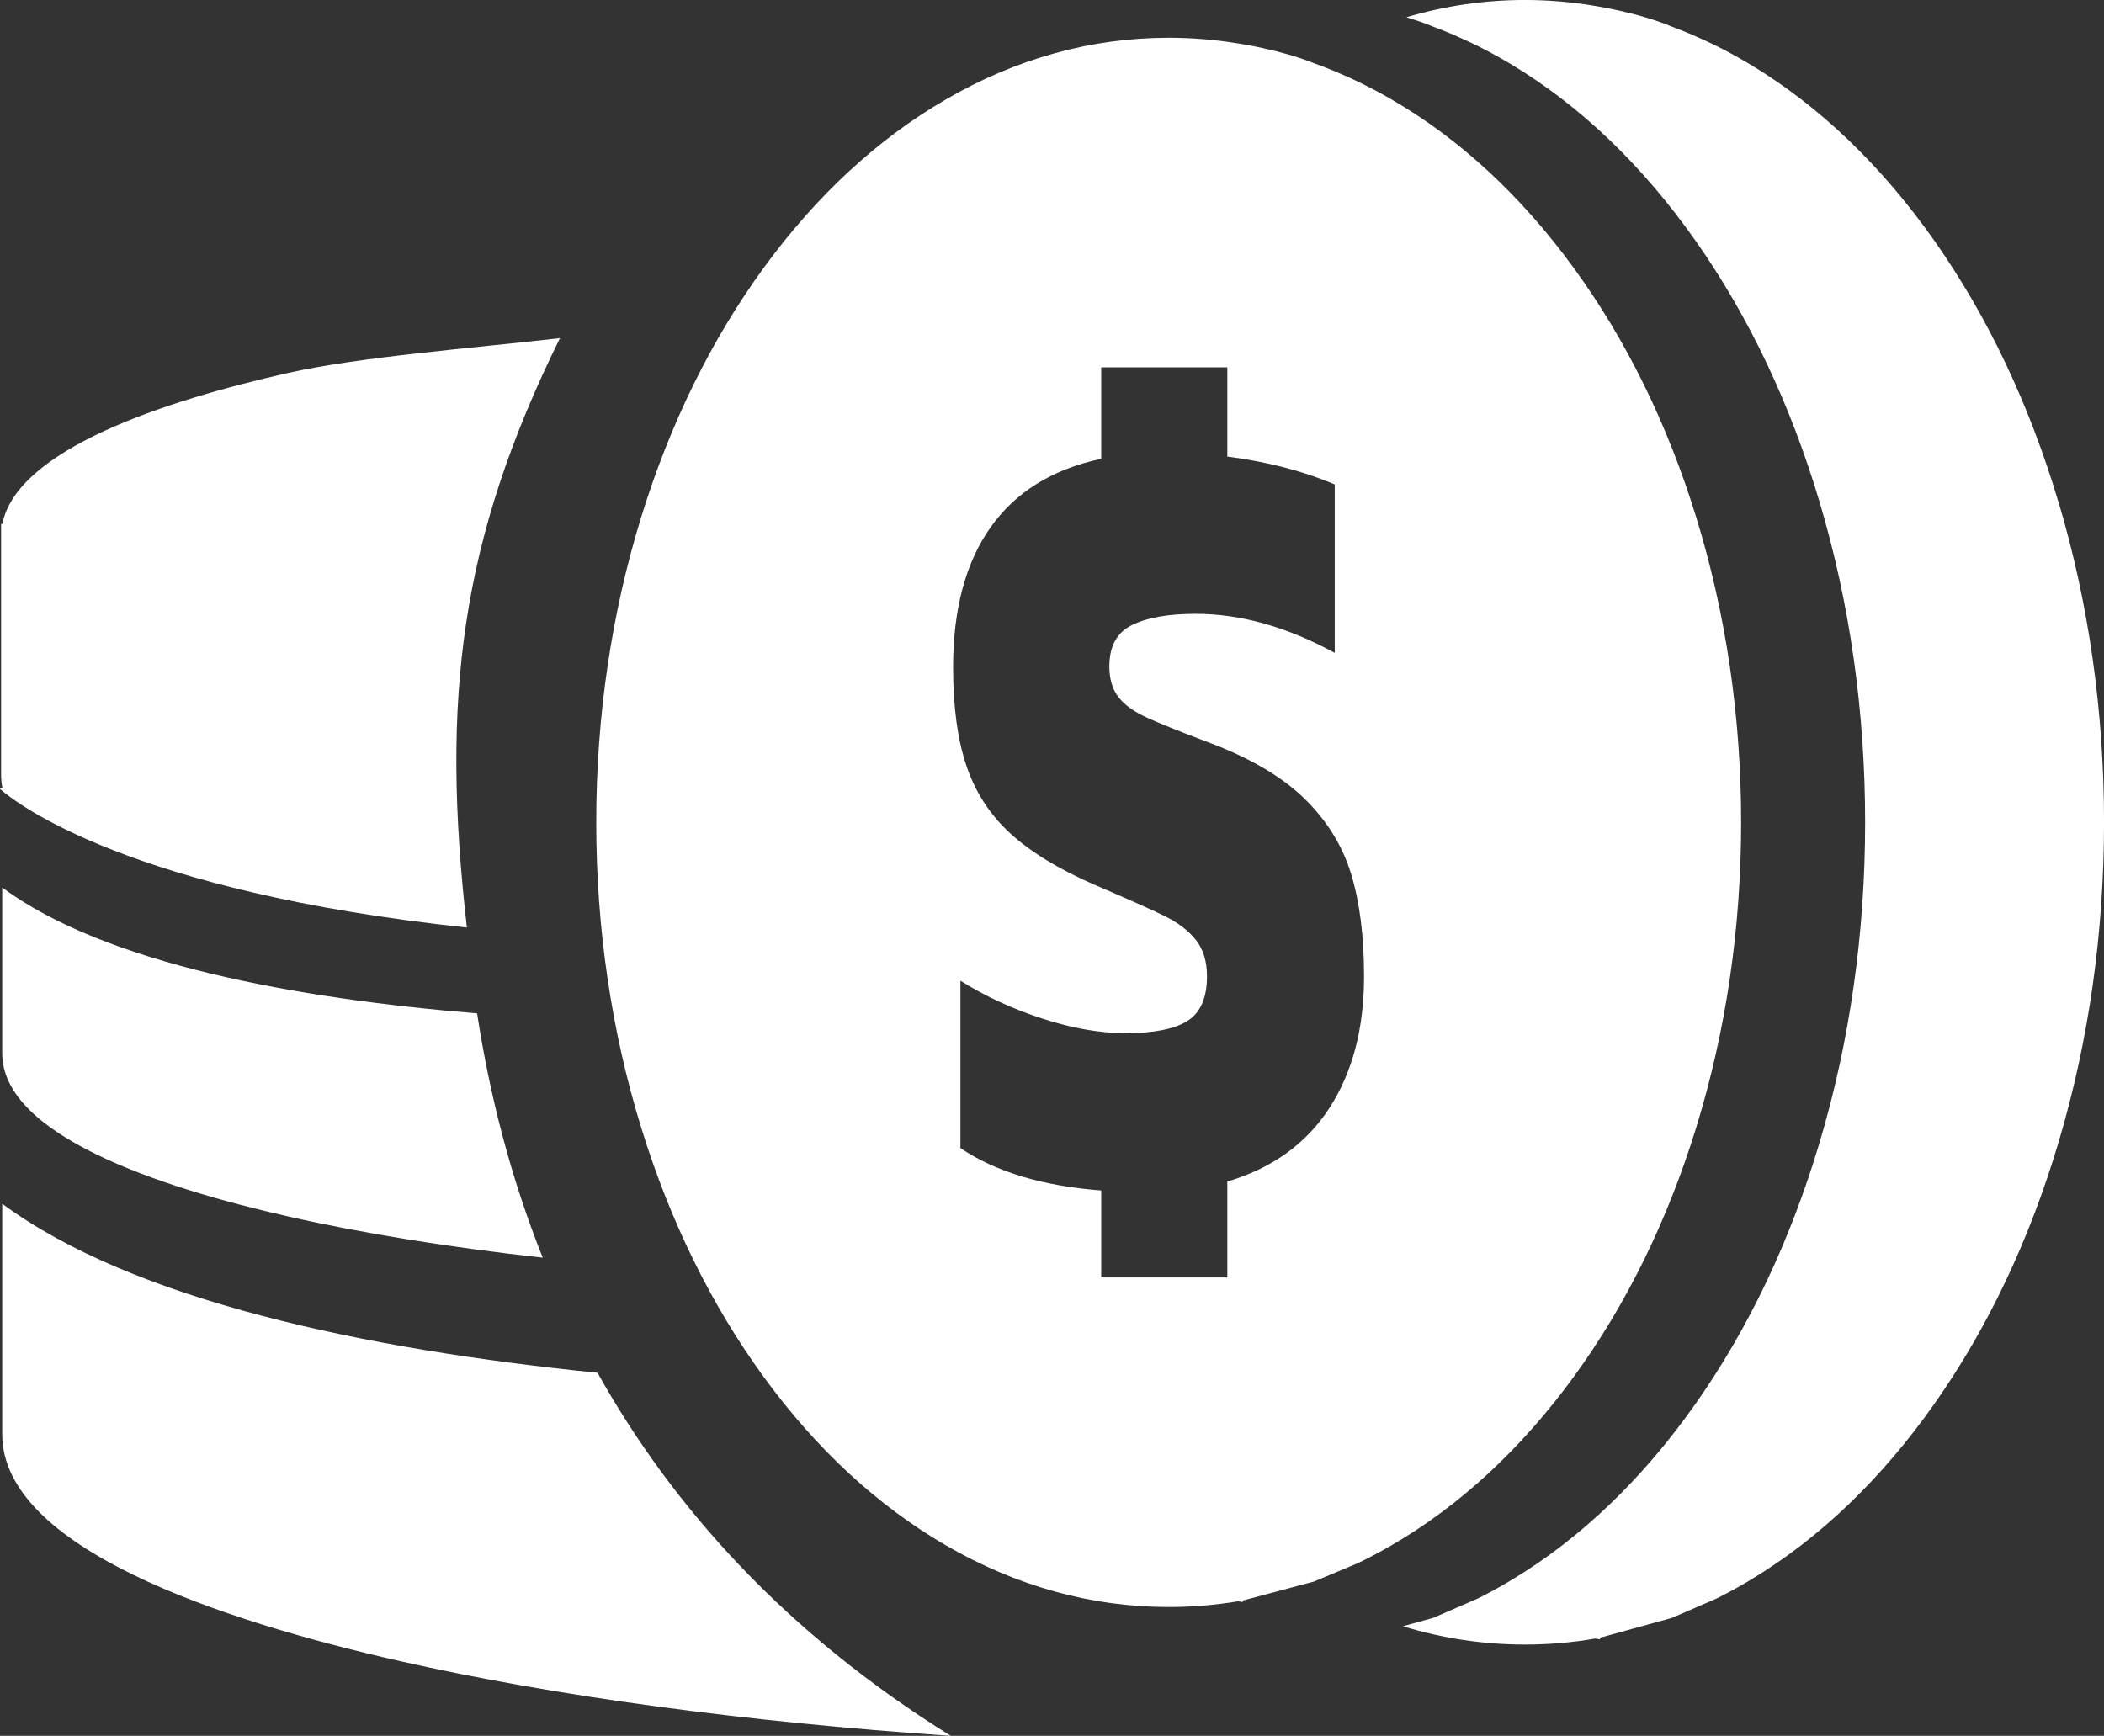
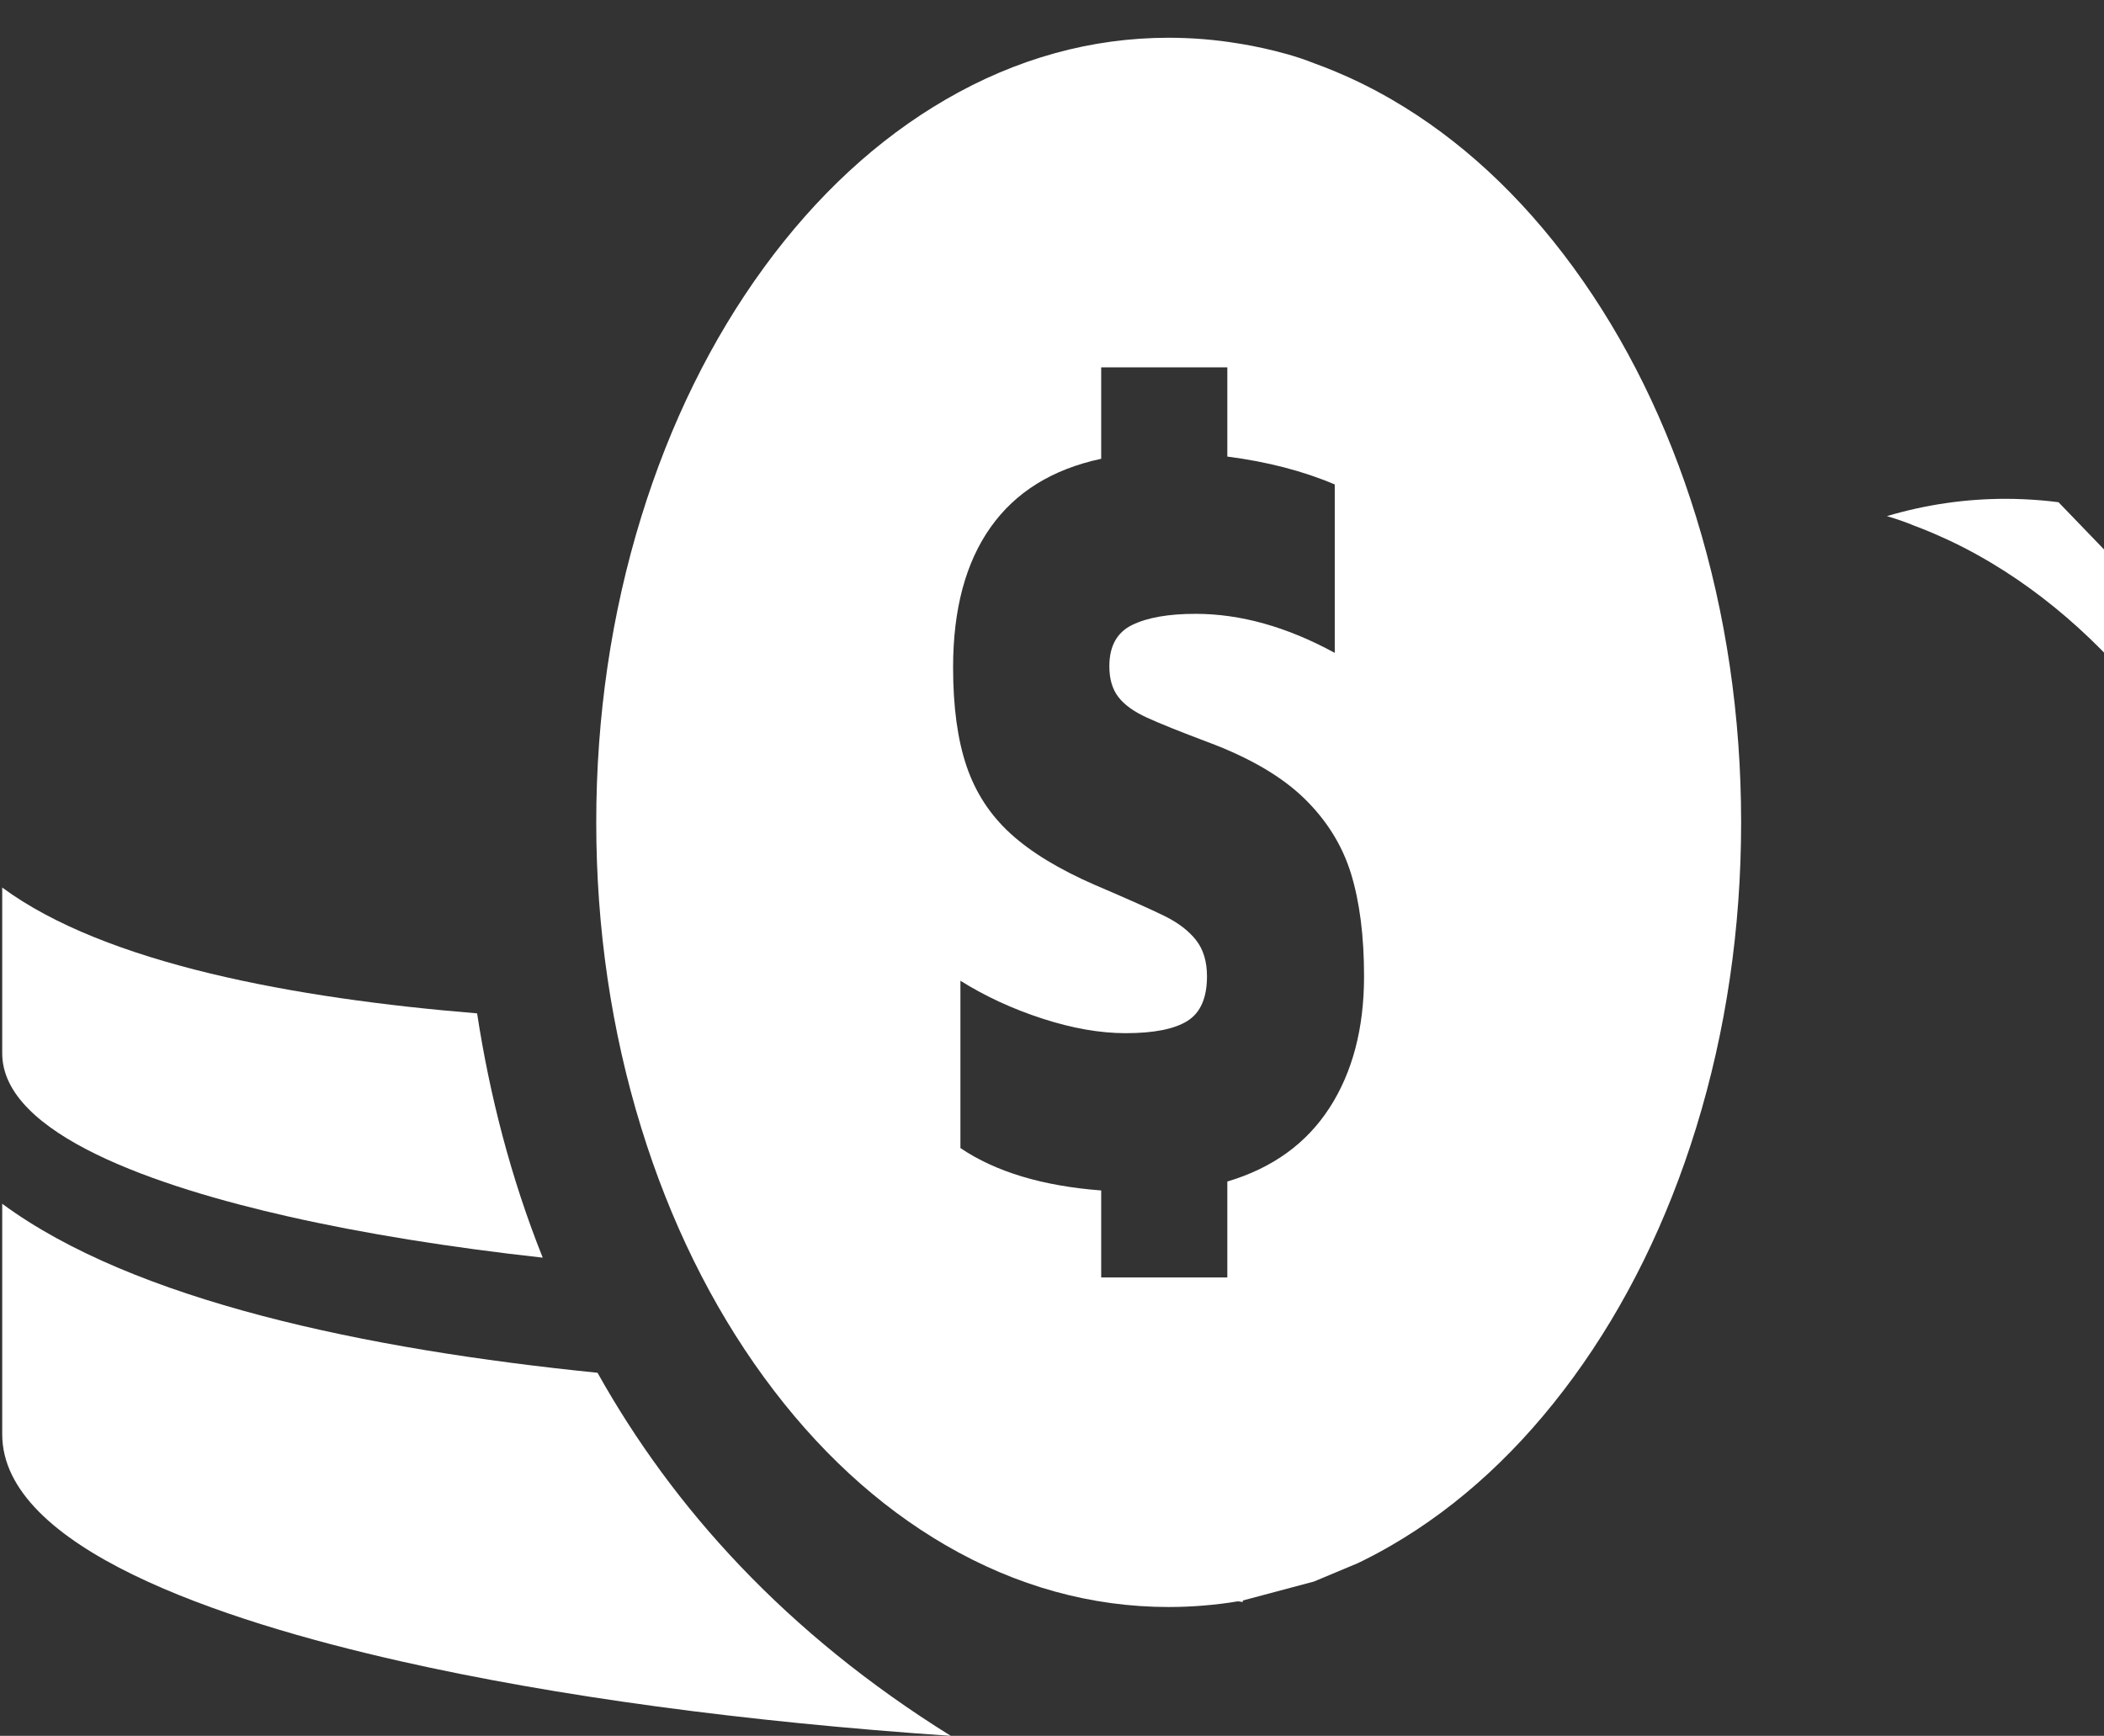
<svg xmlns="http://www.w3.org/2000/svg" id="Layer_1" data-name="Layer 1" viewBox="0 0 207 170.801">
  <rect x="0" y="0" width="207" height="170.801" fill="#333333" stroke="none" />
  <defs>
    <style>
      .cls-1 {
        fill: #fff;
      }
    </style>
  </defs>
  <path class="cls-1" d="M.218,87.329v16.313c0,8.015,15.33,13.159,28.189,16.065,7.412,1.674,15.85,3.031,24.989,4.043-3.165-7.919-5.226-16.019-6.457-24.039-17.912-1.465-36.56-4.884-46.721-12.38l-.001-.001Z" />
  <path class="cls-1" d="M58.788,135.076c-22.853-2.307-45.65-7.096-58.57-16.63v22.679c0,11.142,21.311,18.295,39.189,22.334,15.372,3.472,33.91,5.965,54.136,7.343-16.214-10.086-27.33-22.445-34.755-35.726Z" />
-   <path class="cls-1" d="M55.09,33.272c-8.636.994-19.736,1.841-26.793,3.435C16.101,39.461,1.682,44.232.23,51.555h-.121v24.719c0,.434.048.858.134,1.275l-.243-.027v.108c1.628,1.425,12.768,10.102,45.934,13.636-2.571-22.54-.662-38.086,9.156-57.994Z" />
  <path class="cls-1" d="M130.797,109.014c-2.269,3.512-5.618,5.926-10.048,7.244v9.439h-12.409v-8.56c-5.764-.439-10.381-1.828-13.85-4.171v-16.463c2.455,1.536,5.15,2.781,8.086,3.731,2.935.952,5.657,1.427,8.166,1.427,2.775,0,4.804-.401,6.084-1.206,1.281-.804,1.922-2.267,1.922-4.389,0-1.463-.36-2.651-1.081-3.567-.721-.915-1.749-1.7-3.082-2.36-1.335-.658-3.631-1.682-6.886-3.073-3.522-1.536-6.285-3.219-8.286-5.048-2.002-1.828-3.443-4.042-4.323-6.64-.881-2.596-1.321-5.834-1.321-9.712,0-5.707,1.227-10.298,3.683-13.774,2.455-3.474,6.085-5.723,10.888-6.749v-8.999h12.409v8.78c3.95.512,7.471,1.426,10.569,2.744v16.572c-4.698-2.56-9.261-3.841-13.691-3.841-2.669,0-4.75.367-6.244,1.097-1.495.732-2.241,2.085-2.241,4.06,0,1.244.293,2.25.881,3.018.587.768,1.521,1.446,2.802,2.03,1.282.587,3.282,1.391,6.005,2.415,4.109,1.536,7.272,3.384,9.487,5.542,2.214,2.159,3.749,4.628,4.603,7.407.853,2.782,1.281,6.146,1.281,10.098,0,5.123-1.135,9.438-3.402,12.951l-.001-.001ZM166.873,50.866c-2.837-9.194-6.896-17.45-12.069-24.54-5.173-7.09-11.195-12.657-17.902-16.545-.193-.111-.387-.222-.58-.33-.058-.033-.115-.066-.174-.097-.145-.081-.291-.161-.436-.239-.057-.031-.113-.062-.169-.092-.184-.099-.368-.197-.553-.293-.069-.036-.138-.071-.208-.107-.121-.062-.243-.125-.365-.187-.087-.044-.175-.087-.262-.131-.107-.054-.215-.105-.321-.158-.167-.081-.332-.161-.5-.239-.083-.039-.166-.079-.248-.117-.119-.056-.238-.11-.357-.165-.062-.027-.123-.056-.185-.083-.435-.196-.871-.385-1.308-.565-.017-.008-.035-.014-.052-.022-.637-.262-1.277-.509-1.921-.74-3.275-1.324-7.439-1.941-7.456-1.943-.273-.045-.547-.087-.821-.127-.015-.002-.03-.004-.045-.007-.273-.039-.548-.076-.822-.11h-.006c-.562-.069-1.126-.128-1.691-.174-.015,0-.032-.002-.048-.003-.246-.02-.492-.037-.739-.053-.068-.004-.135-.009-.203-.012-.197-.011-.395-.022-.594-.029-.083-.004-.166-.008-.248-.011-.193-.008-.385-.013-.577-.018-.078-.002-.156-.004-.233-.006-.266-.005-.532-.008-.799-.008-7.602,0-14.978,2.041-21.922,6.068-6.707,3.889-12.73,9.455-17.902,16.544-5.172,7.091-9.232,15.347-12.069,24.54-2.937,9.52-4.427,19.629-4.427,30.053,0,10.423,1.49,20.533,4.427,30.052,2.837,9.194,6.898,17.45,12.069,24.54,5.172,7.089,11.195,12.657,17.902,16.545,6.944,4.025,14.319,6.068,21.922,6.068.267,0,.532-.003.799-.009.077-.001.155-.004.232-.005.193-.004.385-.011.578-.018.083-.003.166-.008.248-.011.197-.009.394-.019.591-.031.069-.004.136-.008.205-.012.246-.015.492-.033.737-.053.016-.002.033-.003.049-.004.565-.046,1.128-.105,1.69-.174h.008c.274-.034.548-.071.82-.109.015-.003.031-.004.046-.008.273-.039.547-.082.82-.127h.002c.154.025.307.048.462.071.003-.095.005-.151.005-.151l6.99-1.862,4.301-1.801c.088-.043.176-.084.266-.128.11-.054.219-.107.329-.161.086-.043.172-.086.259-.13.124-.062.247-.126.371-.189.068-.034.134-.068.201-.104.185-.097.371-.196.555-.295.054-.029.109-.059.163-.089.147-.08.294-.161.441-.243.058-.032.114-.065.171-.096.194-.109.388-.22.582-.331,6.707-3.889,12.729-9.456,17.902-16.544,5.173-7.089,9.232-15.346,12.069-24.54,2.937-9.52,4.427-19.63,4.427-30.052s-1.49-20.533-4.427-30.052l-.001-.004Z" />
-   <path class="cls-1" d="M202.523,49.415c-2.868-9.635-6.975-18.288-12.205-25.719-5.23-7.43-11.321-13.264-18.103-17.34-.195-.117-.391-.232-.587-.346-.059-.034-.118-.068-.176-.102-.146-.085-.293-.168-.44-.25-.058-.032-.114-.064-.171-.097-.186-.104-.372-.207-.559-.307-.07-.038-.14-.075-.21-.113-.122-.066-.245-.13-.368-.195-.088-.047-.176-.092-.266-.138-.108-.056-.217-.11-.326-.165-.168-.085-.337-.168-.505-.251-.084-.04-.168-.082-.25-.122-.121-.058-.241-.116-.362-.172-.062-.029-.125-.059-.187-.087-.44-.205-.88-.402-1.323-.591-.017-.008-.036-.015-.053-.023-.645-.275-1.292-.533-1.943-.776-3.312-1.387-7.524-2.033-7.541-2.036-.277-.047-.553-.092-.831-.132-.015-.002-.031-.004-.045-.008-.277-.041-.554-.079-.832-.115h-.005c-.569-.073-1.138-.134-1.71-.183-.016,0-.032-.002-.048-.003-.249-.021-.499-.039-.748-.056-.069-.004-.137-.008-.205-.013-.2-.012-.4-.023-.6-.032-.084-.004-.168-.008-.25-.011-.195-.008-.389-.013-.585-.019-.078-.002-.157-.004-.235-.007-.269-.005-.538-.009-.808-.009-3.967,0-7.872.571-11.688,1.702.88.259,1.785.565,2.632.92.65.241,1.298.499,1.943.776.017.008.036.015.053.023.442.189.884.387,1.323.591.062.029.125.058.187.087.121.057.242.114.362.171.084.04.168.082.25.122.169.083.337.166.505.251.108.055.217.109.325.165.088.046.178.092.266.138.123.064.246.13.368.195.07.037.14.074.21.113.186.101.374.203.559.307.057.032.114.064.171.097.147.083.294.166.44.25.059.034.118.068.176.102.196.114.391.228.586.346,6.782,4.075,12.873,9.909,18.103,17.34,5.23,7.43,9.337,16.083,12.205,25.719,2.971,9.976,4.477,20.572,4.477,31.496s-1.506,21.52-4.477,31.496c-2.868,9.635-6.975,18.288-12.205,25.718-5.23,7.431-11.321,13.264-18.103,17.34-.195.118-.391.234-.587.347-.058.033-.115.067-.173.099-.149.086-.297.17-.446.255-.056.032-.11.062-.166.094-.187.105-.375.208-.562.309-.068.037-.136.073-.204.109-.125.067-.25.133-.376.199-.087.046-.174.091-.261.135-.111.057-.221.114-.332.169-.089.045-.179.09-.268.133l-4.35,1.888-2.97.819c3.924,1.199,7.942,1.802,12.026,1.802.269,0,.539-.003.808-.008.078-.002.157-.004.235-.007.195-.005.39-.011.585-.02.084-.003.168-.007.252-.011.199-.009.399-.02.599-.031.069-.004.138-.009.207-.013.248-.016.498-.035.746-.056.016-.001.033-.002.05-.004.571-.048,1.14-.109,1.709-.183h.008c.277-.035.553-.074.83-.116.015-.002.032-.004.047-.008.277-.041.553-.085.829-.132h.002-.001c.156.027.311.05.467.075.003-.099.006-.16.006-.16l7.068-1.951,4.351-1.888c.089-.044.179-.089.268-.133.111-.056.221-.113.332-.169.087-.045.174-.09.261-.136.125-.066.25-.132.376-.199.068-.036.136-.072.204-.109.187-.102.376-.204.562-.309.056-.032.11-.062.165-.094.149-.084.298-.168.447-.255l.173-.099c.196-.114.392-.229.588-.347,6.782-4.075,12.873-9.909,18.103-17.34,5.23-7.429,9.337-16.083,12.205-25.718,2.971-9.976,4.476-20.573,4.476-31.496,0-10.923-1.506-21.519-4.476-31.496h-.001Z" />
+   <path class="cls-1" d="M202.523,49.415h-.005c-.569-.073-1.138-.134-1.71-.183-.016,0-.032-.002-.048-.003-.249-.021-.499-.039-.748-.056-.069-.004-.137-.008-.205-.013-.2-.012-.4-.023-.6-.032-.084-.004-.168-.008-.25-.011-.195-.008-.389-.013-.585-.019-.078-.002-.157-.004-.235-.007-.269-.005-.538-.009-.808-.009-3.967,0-7.872.571-11.688,1.702.88.259,1.785.565,2.632.92.65.241,1.298.499,1.943.776.017.008.036.015.053.023.442.189.884.387,1.323.591.062.029.125.058.187.087.121.057.242.114.362.171.084.04.168.082.25.122.169.083.337.166.505.251.108.055.217.109.325.165.088.046.178.092.266.138.123.064.246.13.368.195.07.037.14.074.21.113.186.101.374.203.559.307.057.032.114.064.171.097.147.083.294.166.44.25.059.034.118.068.176.102.196.114.391.228.586.346,6.782,4.075,12.873,9.909,18.103,17.34,5.23,7.43,9.337,16.083,12.205,25.719,2.971,9.976,4.477,20.572,4.477,31.496s-1.506,21.52-4.477,31.496c-2.868,9.635-6.975,18.288-12.205,25.718-5.23,7.431-11.321,13.264-18.103,17.34-.195.118-.391.234-.587.347-.058.033-.115.067-.173.099-.149.086-.297.17-.446.255-.056.032-.11.062-.166.094-.187.105-.375.208-.562.309-.068.037-.136.073-.204.109-.125.067-.25.133-.376.199-.087.046-.174.091-.261.135-.111.057-.221.114-.332.169-.089.045-.179.09-.268.133l-4.35,1.888-2.97.819c3.924,1.199,7.942,1.802,12.026,1.802.269,0,.539-.003.808-.008.078-.002.157-.004.235-.007.195-.005.39-.011.585-.02.084-.003.168-.007.252-.011.199-.009.399-.02.599-.031.069-.004.138-.009.207-.013.248-.016.498-.035.746-.056.016-.001.033-.002.05-.004.571-.048,1.14-.109,1.709-.183h.008c.277-.035.553-.074.83-.116.015-.002.032-.004.047-.008.277-.041.553-.085.829-.132h.002-.001c.156.027.311.05.467.075.003-.099.006-.16.006-.16l7.068-1.951,4.351-1.888c.089-.044.179-.089.268-.133.111-.056.221-.113.332-.169.087-.045.174-.09.261-.136.125-.066.25-.132.376-.199.068-.036.136-.072.204-.109.187-.102.376-.204.562-.309.056-.032.11-.062.165-.094.149-.084.298-.168.447-.255l.173-.099c.196-.114.392-.229.588-.347,6.782-4.075,12.873-9.909,18.103-17.34,5.23-7.429,9.337-16.083,12.205-25.718,2.971-9.976,4.476-20.573,4.476-31.496,0-10.923-1.506-21.519-4.476-31.496h-.001Z" />
</svg>